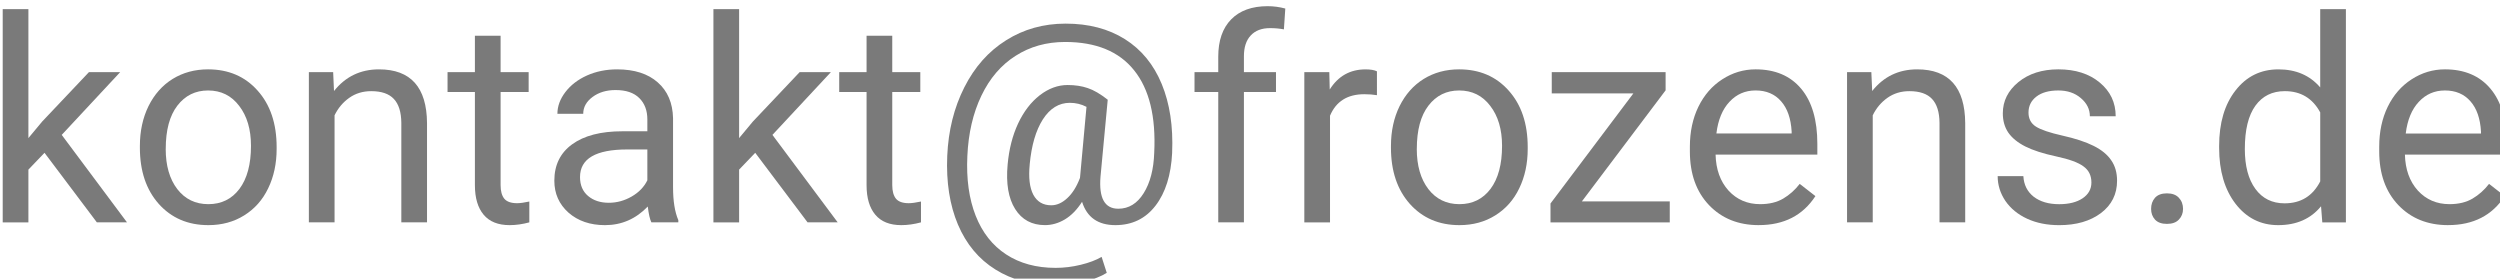
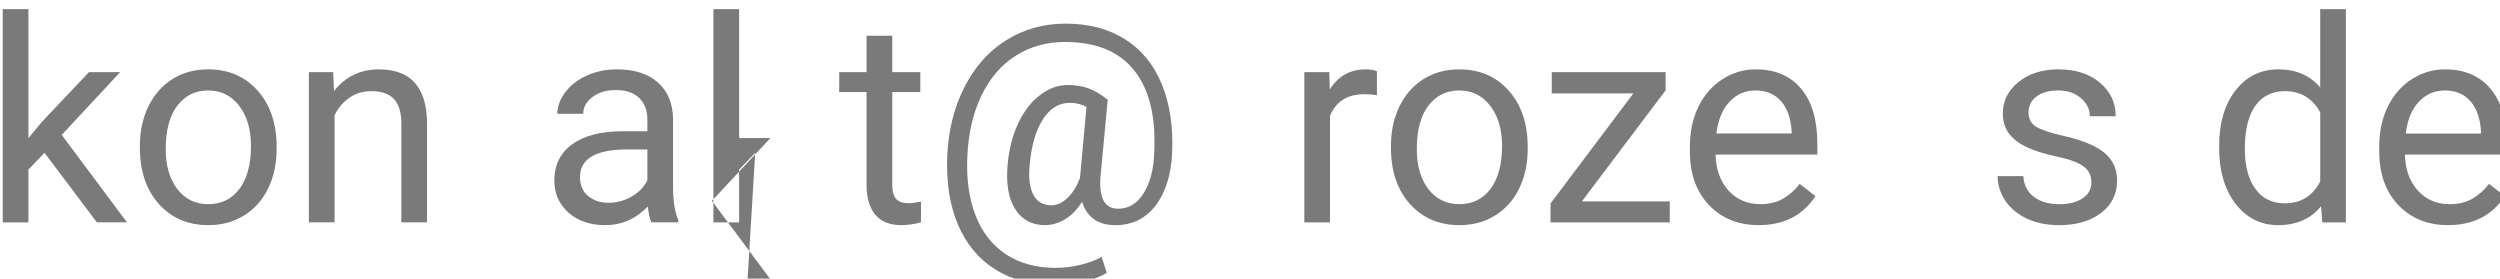
<svg xmlns="http://www.w3.org/2000/svg" xmlns:ns1="http://www.inkscape.org/namespaces/inkscape" xmlns:ns2="http://sodipodi.sourceforge.net/DTD/sodipodi-0.dtd" width="46.599mm" height="5.193mm" viewBox="0 0 46.599 5.193" id="svg255" ns1:version="1.2.2 (b0a8486541, 2022-12-01)" ns2:docname="Zeichnung-1.svg">
  <defs id="defs252">
    <rect x="121.596" y="273.91" width="199.673" height="157.434" id="rect430-34-8" />
  </defs>
  <g ns1:label="Ebene 1" ns1:groupmode="layer" id="layer1" transform="translate(-25.793,-176.835)">
    <g transform="matrix(0.265,0,0,0.265,-6.744,103.756)" id="text428-1-7" style="font-size:20px;font-family:Roboto;-inkscape-font-specification:'Roboto, Normal';white-space:pre;shape-inside:url(#rect430-34-8);display:inline;fill:#7a7a7a">
      <path d="m 125.912,286.518 -1.133,1.182 v 3.711 h -1.807 v -15 h 1.807 v 9.072 l 0.967,-1.162 3.291,-3.477 h 2.197 l -4.111,4.414 4.59,6.152 h -2.119 z" id="path1246" />
      <path d="m 132.621,286.029 q 0,-1.553 0.605,-2.793 0.615,-1.24 1.699,-1.914 1.094,-0.674 2.49,-0.674 2.158,0 3.486,1.494 1.338,1.494 1.338,3.975 v 0.127 q 0,1.543 -0.596,2.773 -0.586,1.221 -1.689,1.904 -1.094,0.684 -2.52,0.684 -2.148,0 -3.486,-1.494 -1.328,-1.494 -1.328,-3.955 z m 1.816,0.215 q 0,1.758 0.811,2.822 0.82,1.064 2.188,1.064 1.377,0 2.188,-1.074 0.811,-1.084 0.811,-3.027 0,-1.738 -0.83,-2.812 -0.82,-1.084 -2.188,-1.084 -1.338,0 -2.158,1.064 -0.82,1.064 -0.82,3.047 z" id="path1248" />
      <path d="m 146.215,280.844 0.059,1.328 q 1.211,-1.523 3.164,-1.523 3.35,0 3.379,3.779 v 6.982 h -1.807 v -6.992 q -0.01,-1.143 -0.527,-1.689 -0.508,-0.547 -1.592,-0.547 -0.879,0 -1.543,0.469 -0.664,0.469 -1.035,1.23 v 7.529 h -1.807 v -10.566 z" id="path1250" />
-       <path d="m 157.992,278.285 v 2.559 h 1.973 v 1.396 h -1.973 v 6.553 q 0,0.635 0.264,0.957 0.264,0.312 0.898,0.312 0.312,0 0.859,-0.117 v 1.465 q -0.713,0.195 -1.387,0.195 -1.211,0 -1.826,-0.732 -0.615,-0.732 -0.615,-2.08 v -6.553 h -1.924 v -1.396 h 1.924 v -2.559 z" id="path1252" />
      <path d="m 168.598,291.41 q -0.156,-0.312 -0.254,-1.113 -1.26,1.309 -3.008,1.309 -1.562,0 -2.568,-0.879 -0.996,-0.889 -0.996,-2.246 0,-1.65 1.25,-2.559 1.26,-0.918 3.535,-0.918 h 1.758 v -0.83 q 0,-0.947 -0.566,-1.504 -0.566,-0.566 -1.67,-0.566 -0.967,0 -1.621,0.488 -0.654,0.488 -0.654,1.182 h -1.816 q 0,-0.791 0.557,-1.523 0.566,-0.742 1.523,-1.172 0.967,-0.43 2.119,-0.43 1.826,0 2.861,0.918 1.035,0.908 1.074,2.51 v 4.863 q 0,1.455 0.371,2.314 v 0.156 z m -2.998,-1.377 q 0.85,0 1.611,-0.439 0.762,-0.439 1.104,-1.143 v -2.168 h -1.416 q -3.32,0 -3.32,1.943 0,0.85 0.566,1.328 0.566,0.479 1.455,0.479 z" id="path1254" />
-       <path d="m 175.902,286.518 -1.133,1.182 v 3.711 h -1.807 v -15 h 1.807 v 9.072 l 0.967,-1.162 3.291,-3.477 h 2.197 l -4.111,4.414 4.59,6.152 h -2.119 z" id="path1256" />
+       <path d="m 175.902,286.518 -1.133,1.182 v 3.711 h -1.807 v -15 h 1.807 v 9.072 h 2.197 l -4.111,4.414 4.59,6.152 h -2.119 z" id="path1256" />
      <path d="m 185.541,278.285 v 2.559 h 1.973 v 1.396 h -1.973 v 6.553 q 0,0.635 0.264,0.957 0.264,0.312 0.898,0.312 0.312,0 0.859,-0.117 v 1.465 q -0.713,0.195 -1.387,0.195 -1.211,0 -1.826,-0.732 -0.615,-0.732 -0.615,-2.08 v -6.553 h -1.924 v -1.396 h 1.924 v -2.559 z" id="path1258" />
      <path d="m 205.229,286.508 q -0.117,2.363 -1.172,3.73 -1.055,1.367 -2.822,1.367 -1.826,0 -2.344,-1.641 -0.527,0.83 -1.211,1.24 -0.674,0.4 -1.396,0.4 -1.387,0 -2.1,-1.133 -0.713,-1.133 -0.527,-3.135 0.146,-1.611 0.732,-2.871 0.596,-1.27 1.523,-1.992 0.938,-0.723 1.963,-0.723 0.791,0 1.416,0.215 0.625,0.205 1.406,0.82 l -0.508,5.41 q -0.186,2.256 1.25,2.256 1.104,0 1.787,-1.094 0.684,-1.094 0.742,-2.852 0.186,-3.799 -1.416,-5.791 -1.592,-1.992 -4.854,-1.992 -1.963,0 -3.486,0.977 -1.523,0.967 -2.402,2.803 -0.879,1.836 -0.986,4.238 -0.117,2.422 0.586,4.209 0.703,1.777 2.139,2.715 1.445,0.947 3.486,0.947 0.879,0 1.758,-0.215 0.889,-0.215 1.475,-0.557 l 0.361,1.123 q -0.605,0.381 -1.611,0.625 -0.996,0.244 -2.021,0.244 -2.441,0 -4.199,-1.104 -1.758,-1.094 -2.637,-3.164 -0.869,-2.061 -0.752,-4.824 0.117,-2.686 1.201,-4.824 1.084,-2.148 2.939,-3.311 1.855,-1.172 4.189,-1.172 2.432,0 4.17,1.094 1.738,1.094 2.588,3.154 0.85,2.061 0.732,4.824 z m -10.02,0.83 q -0.137,1.387 0.254,2.129 0.4,0.742 1.26,0.742 0.586,0 1.123,-0.498 0.547,-0.498 0.898,-1.426 l 0.01,-0.088 0.449,-4.912 q -0.547,-0.283 -1.172,-0.283 -1.143,0 -1.895,1.162 -0.742,1.162 -0.928,3.174 z" id="path1260" />
-       <path d="m 208.471,291.41 v -9.17 h -1.67 v -1.396 h 1.67 v -1.084 q 0,-1.699 0.908,-2.627 0.908,-0.928 2.568,-0.928 0.625,0 1.24,0.166 l -0.098,1.465 q -0.459,-0.088 -0.977,-0.088 -0.879,0 -1.357,0.518 -0.479,0.508 -0.479,1.465 v 1.113 h 2.256 v 1.396 h -2.256 v 9.17 z" id="path1262" />
      <path d="m 219.633,282.465 q -0.41,-0.068 -0.889,-0.068 -1.777,0 -2.412,1.514 v 7.5 h -1.807 v -10.566 h 1.758 l 0.029,1.221 q 0.889,-1.416 2.52,-1.416 0.527,0 0.801,0.137 z" id="path1264" />
      <path d="m 220.619,286.029 q 0,-1.553 0.605,-2.793 0.615,-1.24 1.699,-1.914 1.094,-0.674 2.49,-0.674 2.158,0 3.486,1.494 1.338,1.494 1.338,3.975 v 0.127 q 0,1.543 -0.596,2.773 -0.586,1.221 -1.689,1.904 -1.094,0.684 -2.52,0.684 -2.148,0 -3.486,-1.494 -1.328,-1.494 -1.328,-3.955 z m 1.816,0.215 q 0,1.758 0.811,2.822 0.82,1.064 2.188,1.064 1.377,0 2.188,-1.074 0.811,-1.084 0.811,-3.027 0,-1.738 -0.83,-2.812 -0.82,-1.084 -2.188,-1.084 -1.338,0 -2.158,1.064 -0.82,1.064 -0.82,3.047 z" id="path1266" />
      <path d="m 234.047,289.936 h 6.182 v 1.475 h -8.389 v -1.328 l 5.83,-7.744 h -5.742 v -1.494 h 8.008 v 1.279 z" id="path1268" />
      <path d="m 246.488,291.605 q -2.148,0 -3.496,-1.406 -1.348,-1.416 -1.348,-3.779 v -0.332 q 0,-1.572 0.596,-2.803 0.605,-1.24 1.68,-1.934 1.084,-0.703 2.344,-0.703 2.061,0 3.203,1.357 1.143,1.357 1.143,3.887 v 0.752 h -7.158 q 0.039,1.562 0.908,2.529 0.879,0.957 2.227,0.957 0.957,0 1.621,-0.391 0.664,-0.391 1.162,-1.035 l 1.104,0.859 q -1.328,2.041 -3.984,2.041 z m -0.225,-9.473 q -1.094,0 -1.836,0.801 -0.742,0.791 -0.918,2.227 h 5.293 v -0.137 q -0.078,-1.377 -0.742,-2.129 -0.664,-0.762 -1.797,-0.762 z" id="path1270" />
-       <path d="m 254.408,280.844 0.059,1.328 q 1.211,-1.523 3.164,-1.523 3.35,0 3.379,3.779 v 6.982 h -1.807 v -6.992 q -0.01,-1.143 -0.527,-1.689 -0.508,-0.547 -1.592,-0.547 -0.879,0 -1.543,0.469 -0.664,0.469 -1.035,1.23 v 7.529 h -1.807 v -10.566 z" id="path1272" />
      <path d="m 269.887,288.607 q 0,-0.732 -0.557,-1.133 -0.547,-0.41 -1.924,-0.703 -1.367,-0.293 -2.178,-0.703 -0.801,-0.41 -1.191,-0.977 -0.381,-0.566 -0.381,-1.348 0,-1.299 1.094,-2.197 1.104,-0.898 2.812,-0.898 1.797,0 2.91,0.928 1.123,0.928 1.123,2.373 h -1.816 q 0,-0.742 -0.635,-1.279 -0.625,-0.537 -1.582,-0.537 -0.986,0 -1.543,0.43 -0.557,0.43 -0.557,1.123 0,0.654 0.518,0.986 0.518,0.332 1.865,0.635 1.357,0.303 2.197,0.723 0.84,0.42 1.24,1.016 0.41,0.586 0.41,1.436 0,1.416 -1.133,2.275 -1.133,0.85 -2.939,0.85 -1.27,0 -2.246,-0.449 -0.977,-0.449 -1.533,-1.25 -0.547,-0.811 -0.547,-1.748 h 1.807 q 0.049,0.908 0.723,1.445 0.684,0.527 1.797,0.527 1.025,0 1.641,-0.41 0.625,-0.42 0.625,-1.113 z" id="path1274" />
-       <path d="m 274.086,290.463 q 0,-0.469 0.273,-0.781 0.283,-0.312 0.84,-0.312 0.557,0 0.84,0.312 0.293,0.312 0.293,0.781 0,0.449 -0.293,0.752 -0.283,0.303 -0.84,0.303 -0.557,0 -0.84,-0.303 -0.273,-0.303 -0.273,-0.752 z" id="path1276" />
      <path d="m 278.871,286.039 q 0,-2.432 1.152,-3.906 1.152,-1.484 3.018,-1.484 1.855,0 2.939,1.27 v -5.508 h 1.807 v 15 h -1.66 l -0.088,-1.133 q -1.084,1.328 -3.018,1.328 -1.836,0 -2.998,-1.504 -1.152,-1.504 -1.152,-3.926 z m 1.807,0.205 q 0,1.797 0.742,2.812 0.742,1.016 2.051,1.016 1.719,0 2.51,-1.543 v -4.854 q -0.811,-1.494 -2.49,-1.494 -1.328,0 -2.07,1.025 -0.742,1.025 -0.742,3.037 z" id="path1278" />
      <path d="m 294.975,291.605 q -2.148,0 -3.496,-1.406 -1.348,-1.416 -1.348,-3.779 v -0.332 q 0,-1.572 0.596,-2.803 0.605,-1.24 1.68,-1.934 1.084,-0.703 2.344,-0.703 2.061,0 3.203,1.357 1.143,1.357 1.143,3.887 v 0.752 h -7.158 q 0.039,1.562 0.908,2.529 0.879,0.957 2.227,0.957 0.957,0 1.621,-0.391 0.664,-0.391 1.162,-1.035 l 1.104,0.859 q -1.328,2.041 -3.984,2.041 z M 294.75,282.133 q -1.094,0 -1.836,0.801 -0.742,0.791 -0.918,2.227 h 5.293 v -0.137 q -0.078,-1.377 -0.742,-2.129 -0.664,-0.762 -1.797,-0.762 z" id="path1280" />
    </g>
  </g>
</svg>